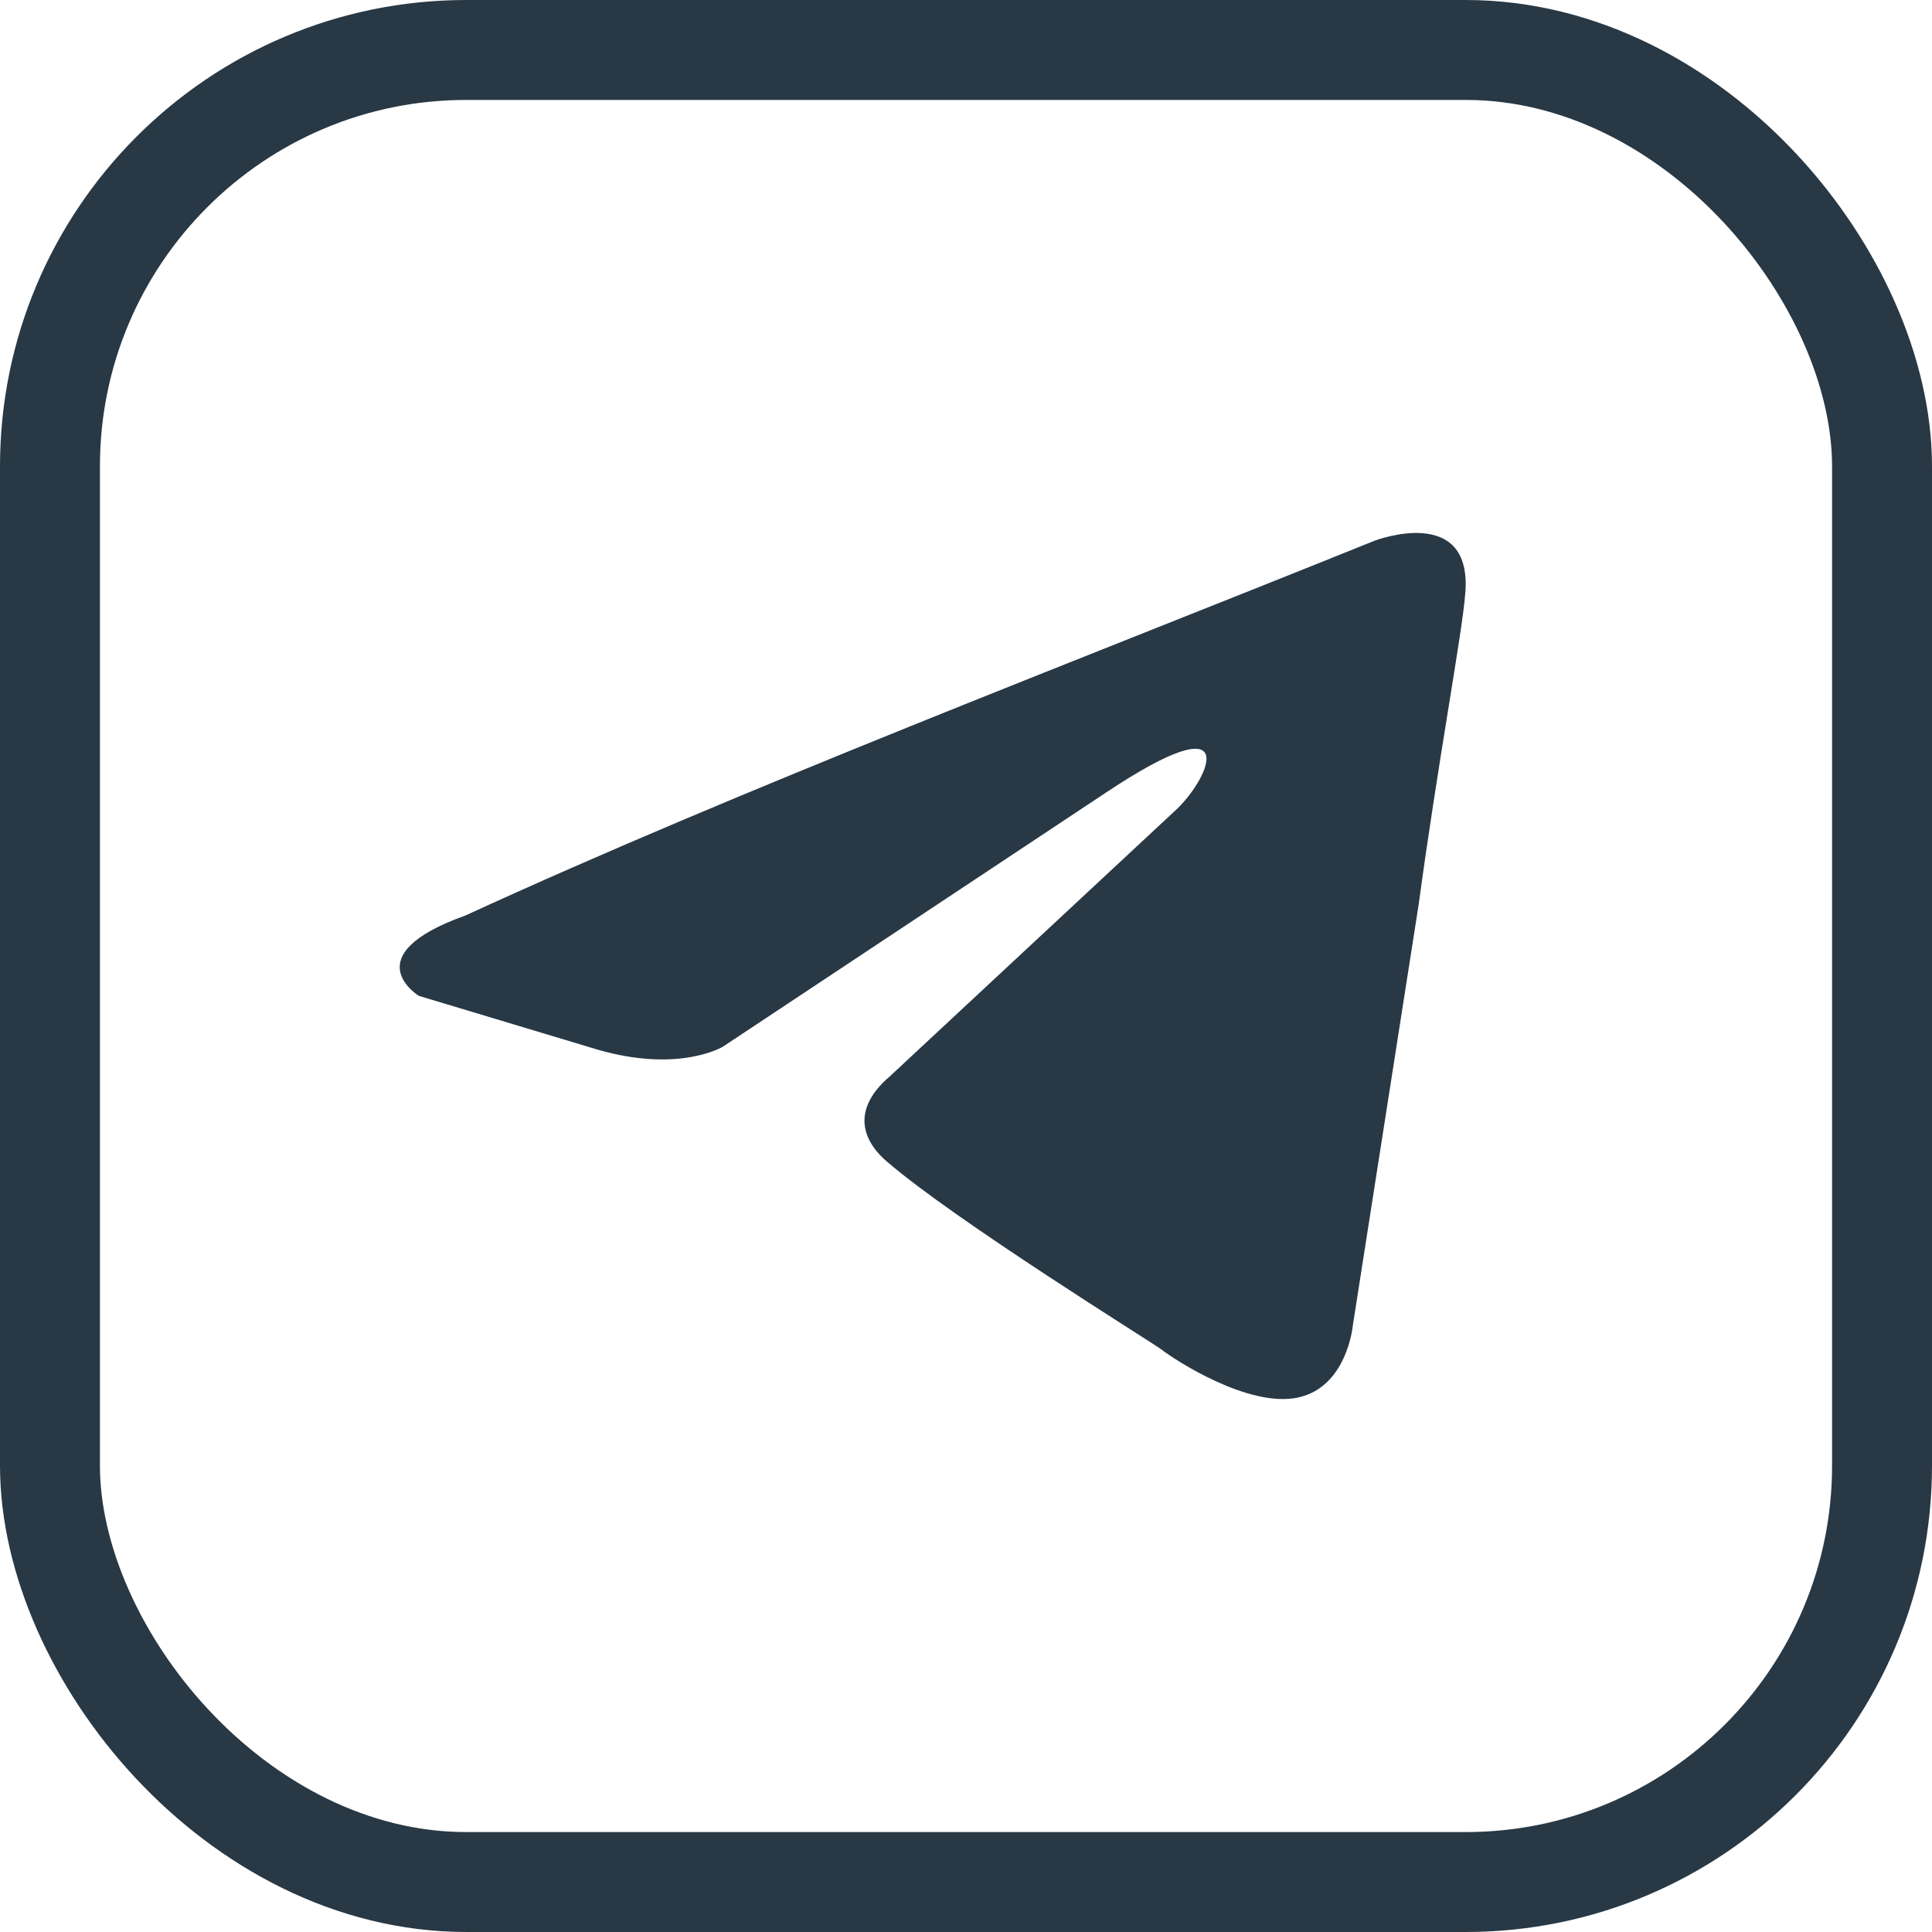
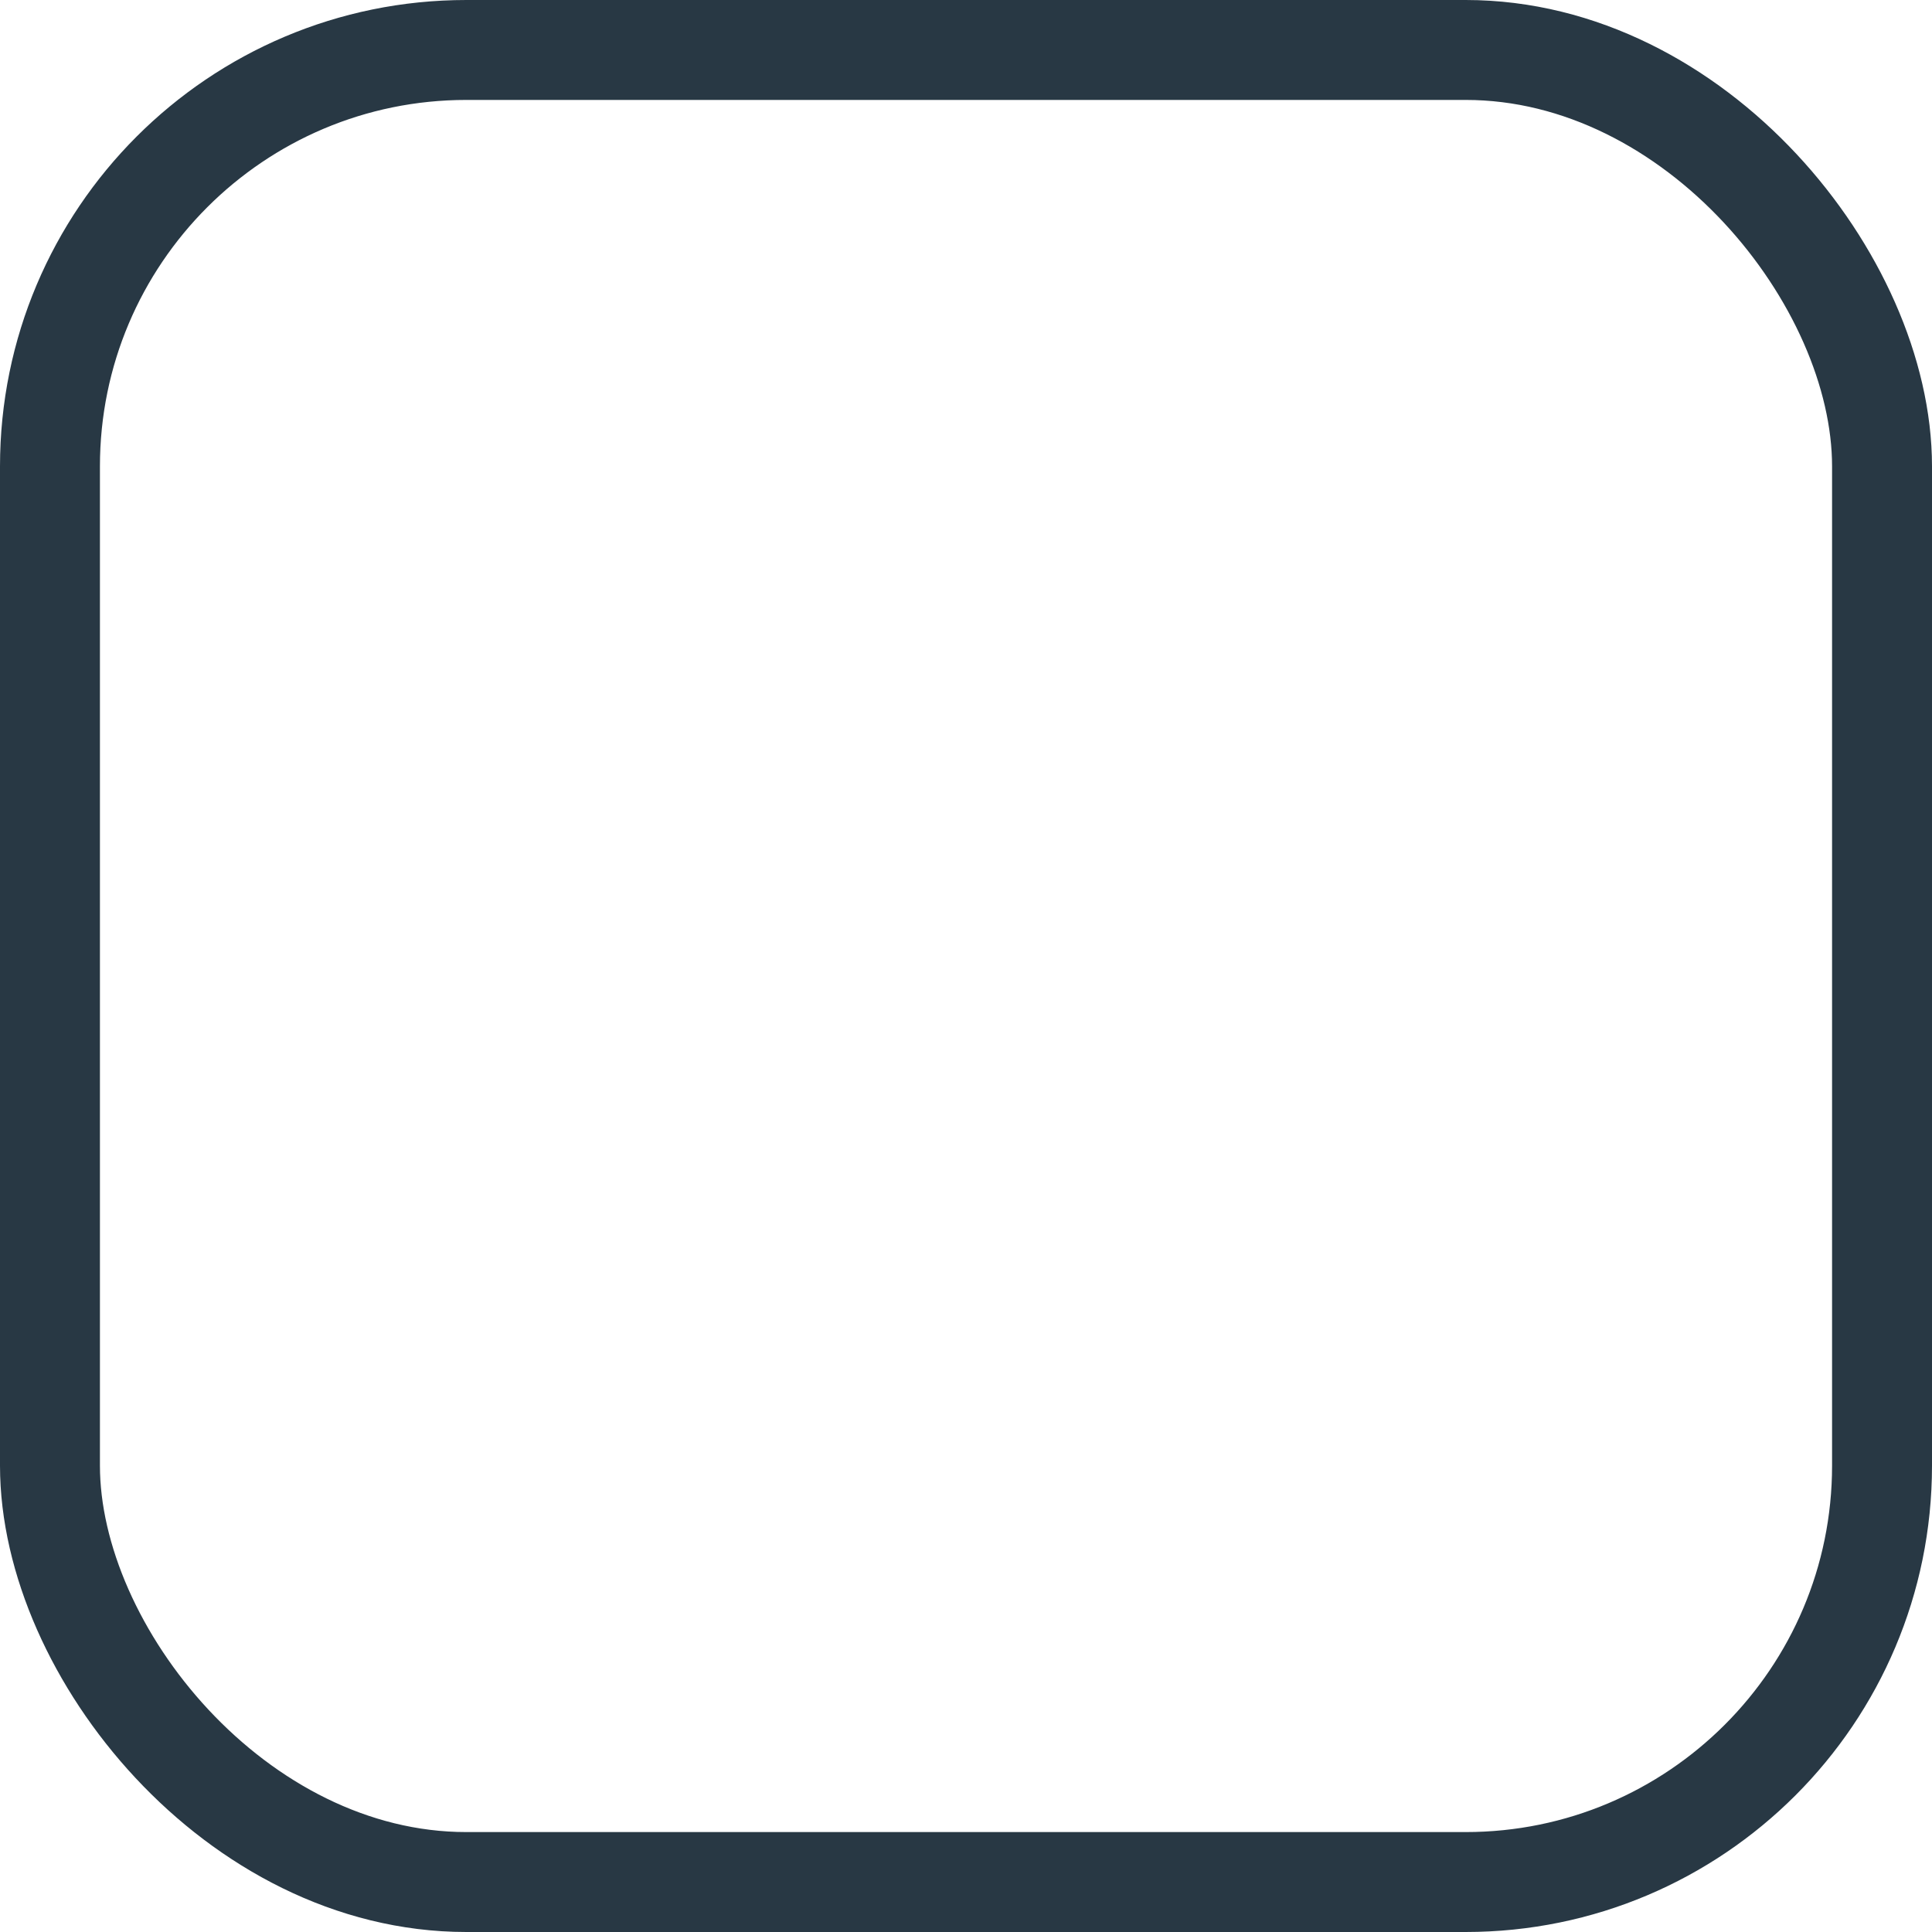
<svg xmlns="http://www.w3.org/2000/svg" width="29" height="29" viewBox="0 0 29 29" fill="none">
  <rect x="0.75" y="0.75" width="27.5" height="27.5" rx="6.25" stroke="#283844" stroke-width="1.5" />
-   <path d="M20.636 8.115C20.636 8.115 22.116 7.552 21.993 8.919C21.952 9.481 21.582 11.451 21.294 13.581L20.307 19.892C20.307 19.892 20.225 20.816 19.485 20.977C18.745 21.138 17.635 20.414 17.429 20.253C17.265 20.133 14.345 18.324 13.318 17.44C13.03 17.199 12.701 16.716 13.359 16.154L17.676 12.134C18.169 11.652 18.662 10.526 16.607 11.893L10.851 15.711C10.851 15.711 10.193 16.113 8.959 15.752L6.287 14.948C6.287 14.948 5.3 14.345 6.986 13.742C11.097 11.853 16.154 9.924 20.636 8.115Z" fill="#283844" />
</svg>